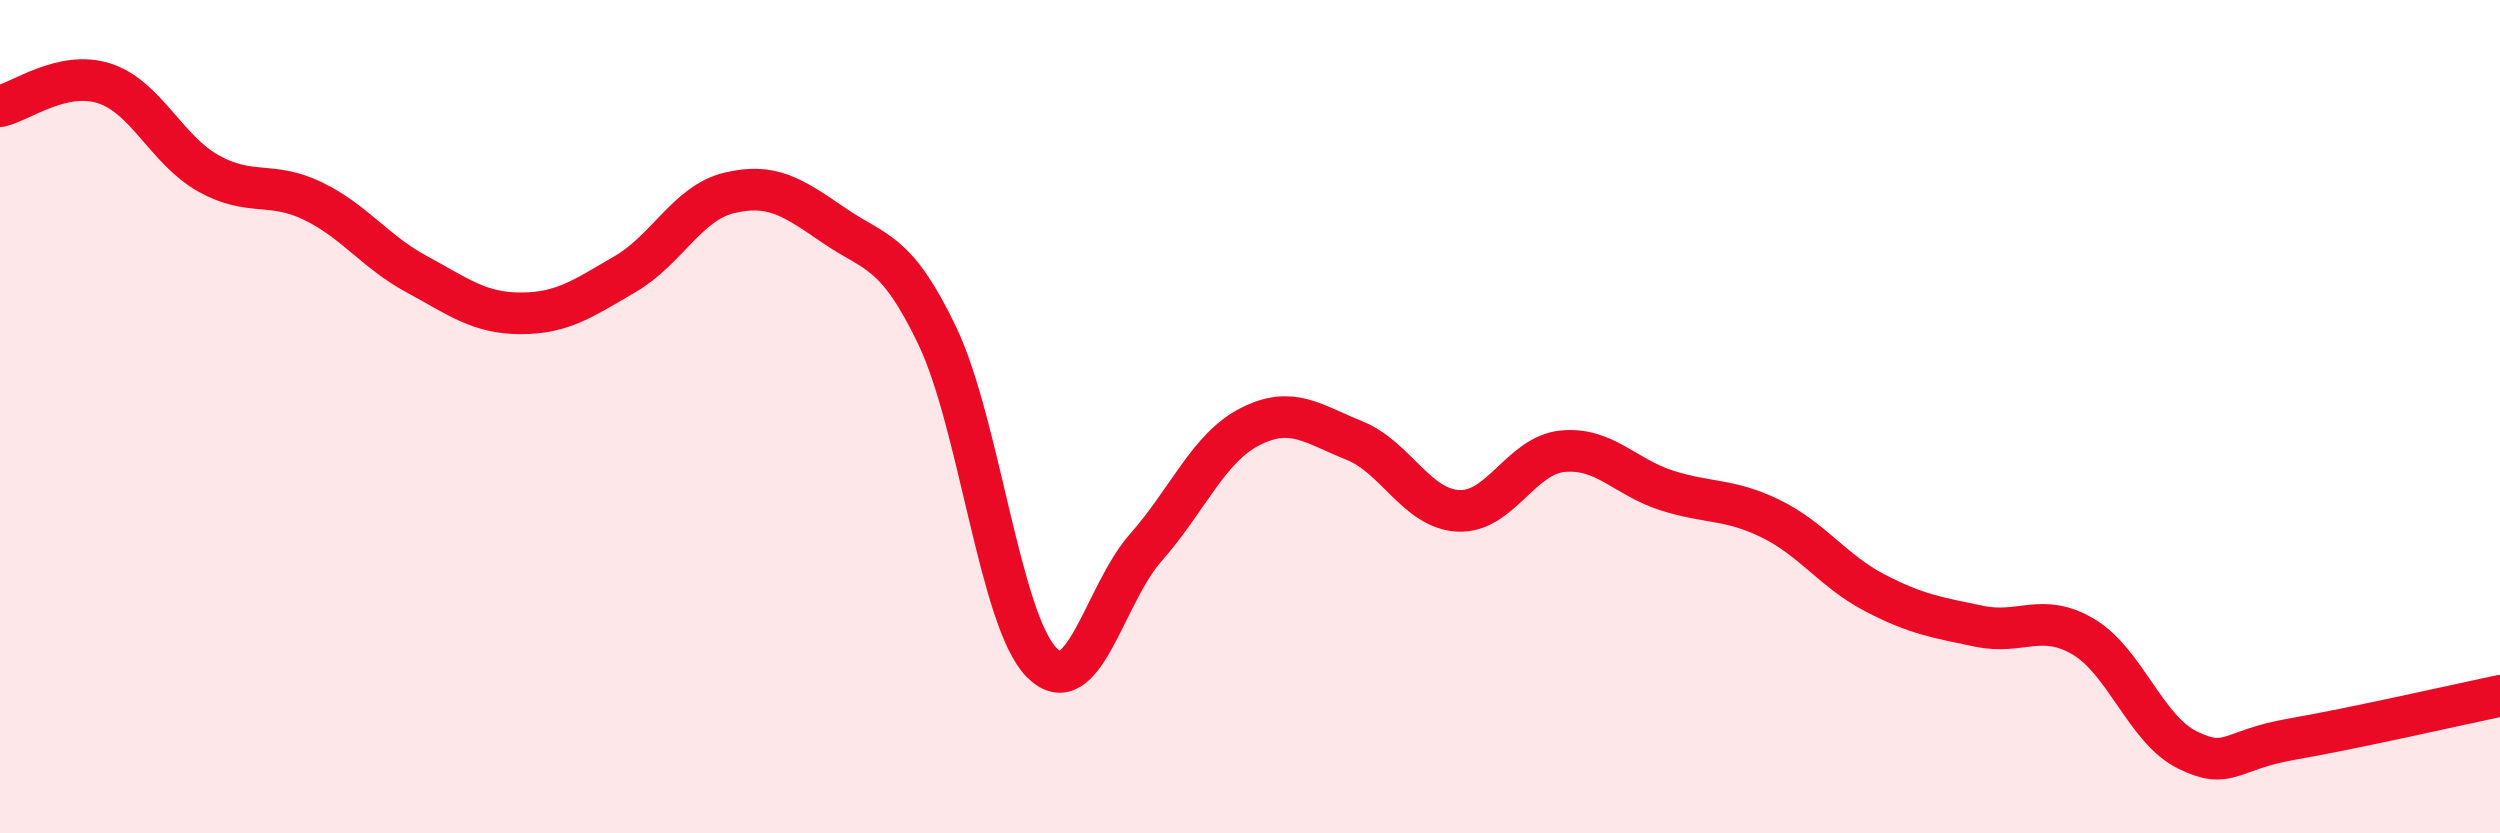
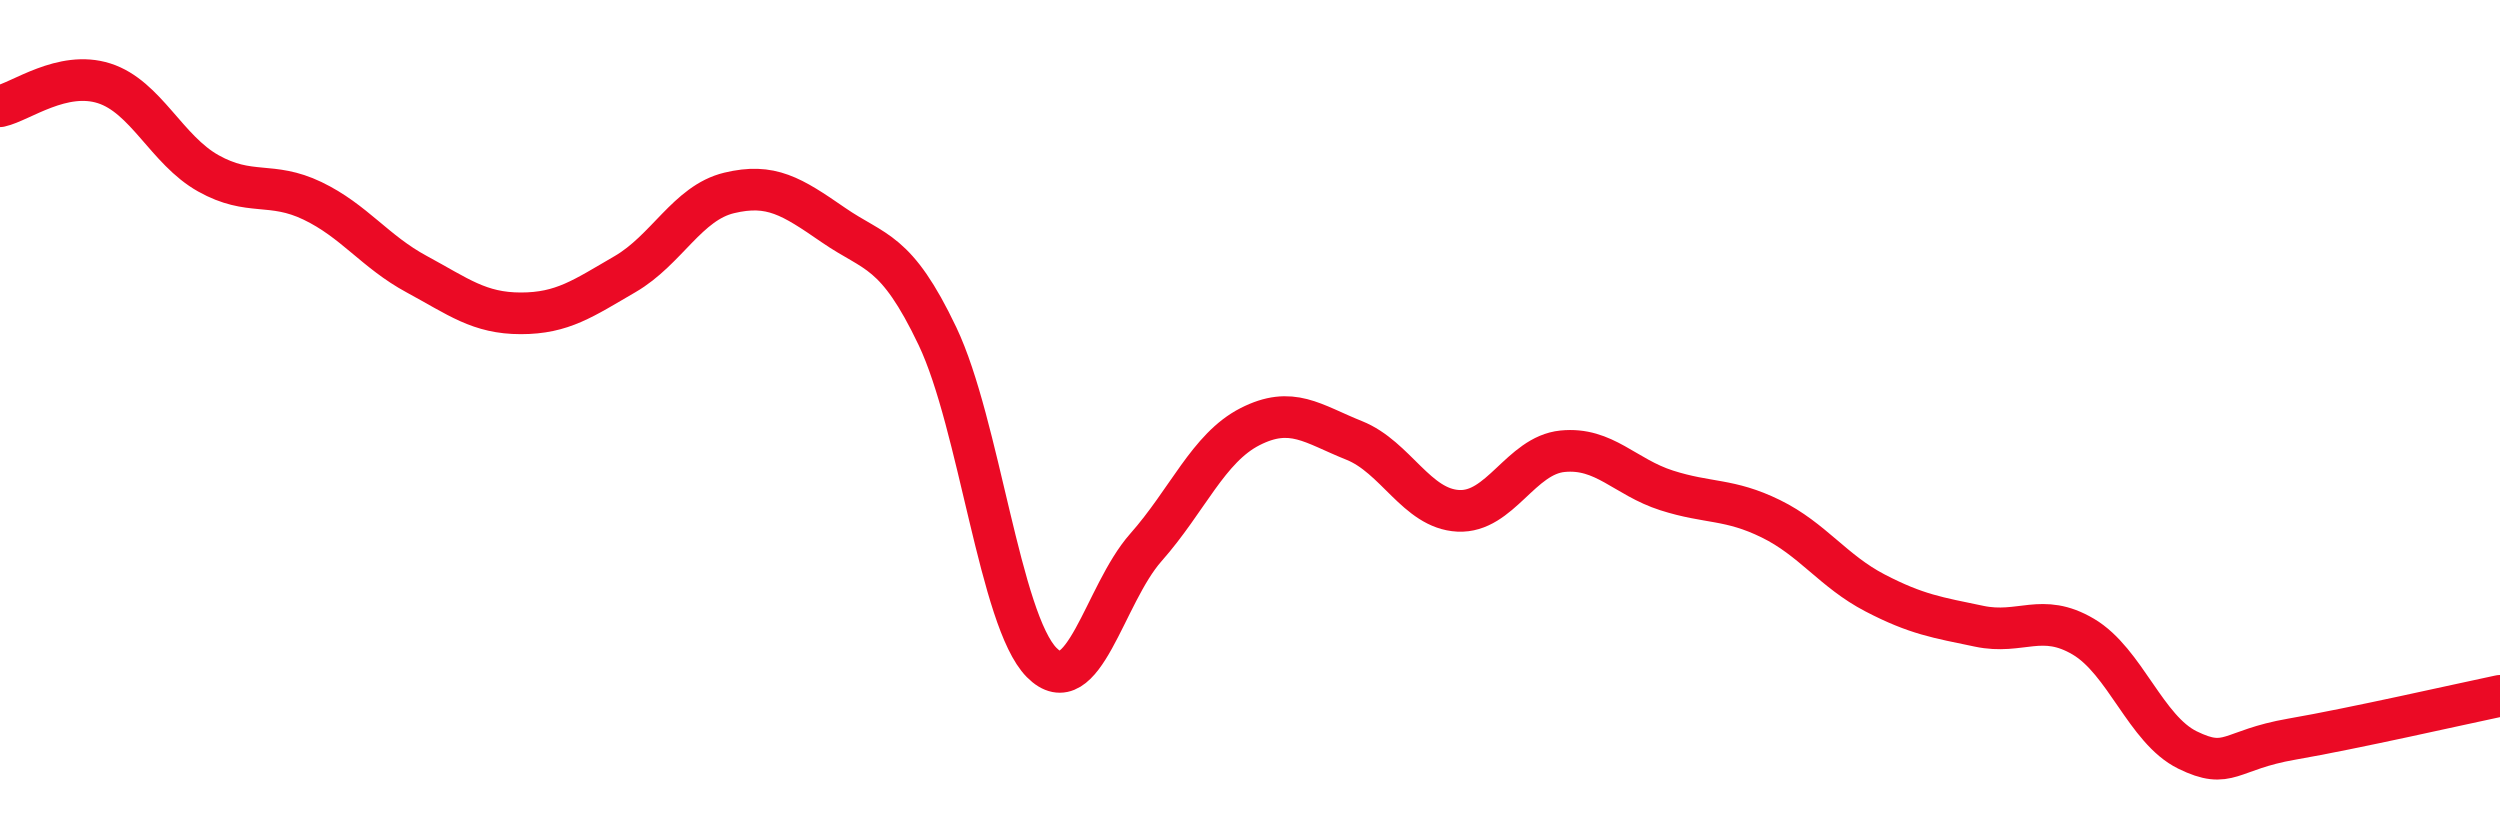
<svg xmlns="http://www.w3.org/2000/svg" width="60" height="20" viewBox="0 0 60 20">
-   <path d="M 0,2.55 C 0.5,2.44 1.5,1.68 2.5,2 C 3.5,2.32 4,3.6 5,4.16 C 6,4.72 6.5,4.34 7.5,4.82 C 8.5,5.3 9,6.04 10,6.58 C 11,7.12 11.5,7.52 12.5,7.52 C 13.5,7.52 14,7.16 15,6.58 C 16,6 16.5,4.87 17.5,4.63 C 18.5,4.39 19,4.71 20,5.4 C 21,6.09 21.5,5.97 22.5,8.07 C 23.5,10.17 24,14.89 25,15.9 C 26,16.91 26.5,14.27 27.5,13.14 C 28.5,12.01 29,10.75 30,10.24 C 31,9.73 31.5,10.17 32.5,10.57 C 33.5,10.97 34,12.21 35,12.26 C 36,12.31 36.5,10.93 37.5,10.83 C 38.5,10.73 39,11.45 40,11.77 C 41,12.09 41.5,11.96 42.5,12.45 C 43.5,12.94 44,13.71 45,14.23 C 46,14.75 46.5,14.82 47.5,15.03 C 48.5,15.24 49,14.69 50,15.28 C 51,15.87 51.5,17.51 52.5,18 C 53.5,18.49 53.5,18 55,17.74 C 56.5,17.48 59,16.91 60,16.7L60 20L0 20Z" fill="#EB0A25" opacity="0.1" stroke-linecap="round" stroke-linejoin="round" />
  <path d="M 0,2.55 C 0.5,2.44 1.5,1.68 2.5,2 C 3.5,2.32 4,3.6 5,4.16 C 6,4.72 6.5,4.34 7.5,4.82 C 8.5,5.3 9,6.04 10,6.58 C 11,7.12 11.5,7.52 12.5,7.52 C 13.5,7.52 14,7.16 15,6.58 C 16,6 16.5,4.87 17.5,4.63 C 18.5,4.39 19,4.71 20,5.4 C 21,6.09 21.5,5.97 22.5,8.07 C 23.5,10.17 24,14.89 25,15.9 C 26,16.91 26.5,14.27 27.5,13.14 C 28.5,12.01 29,10.75 30,10.24 C 31,9.73 31.5,10.17 32.5,10.57 C 33.5,10.97 34,12.21 35,12.26 C 36,12.31 36.5,10.93 37.5,10.83 C 38.5,10.73 39,11.45 40,11.77 C 41,12.09 41.5,11.96 42.5,12.45 C 43.5,12.94 44,13.71 45,14.23 C 46,14.75 46.5,14.82 47.5,15.03 C 48.5,15.24 49,14.69 50,15.28 C 51,15.87 51.5,17.51 52.5,18 C 53.5,18.49 53.5,18 55,17.74 C 56.5,17.48 59,16.91 60,16.7" stroke="#EB0A25" stroke-width="1" fill="none" stroke-linecap="round" stroke-linejoin="round" />
</svg>